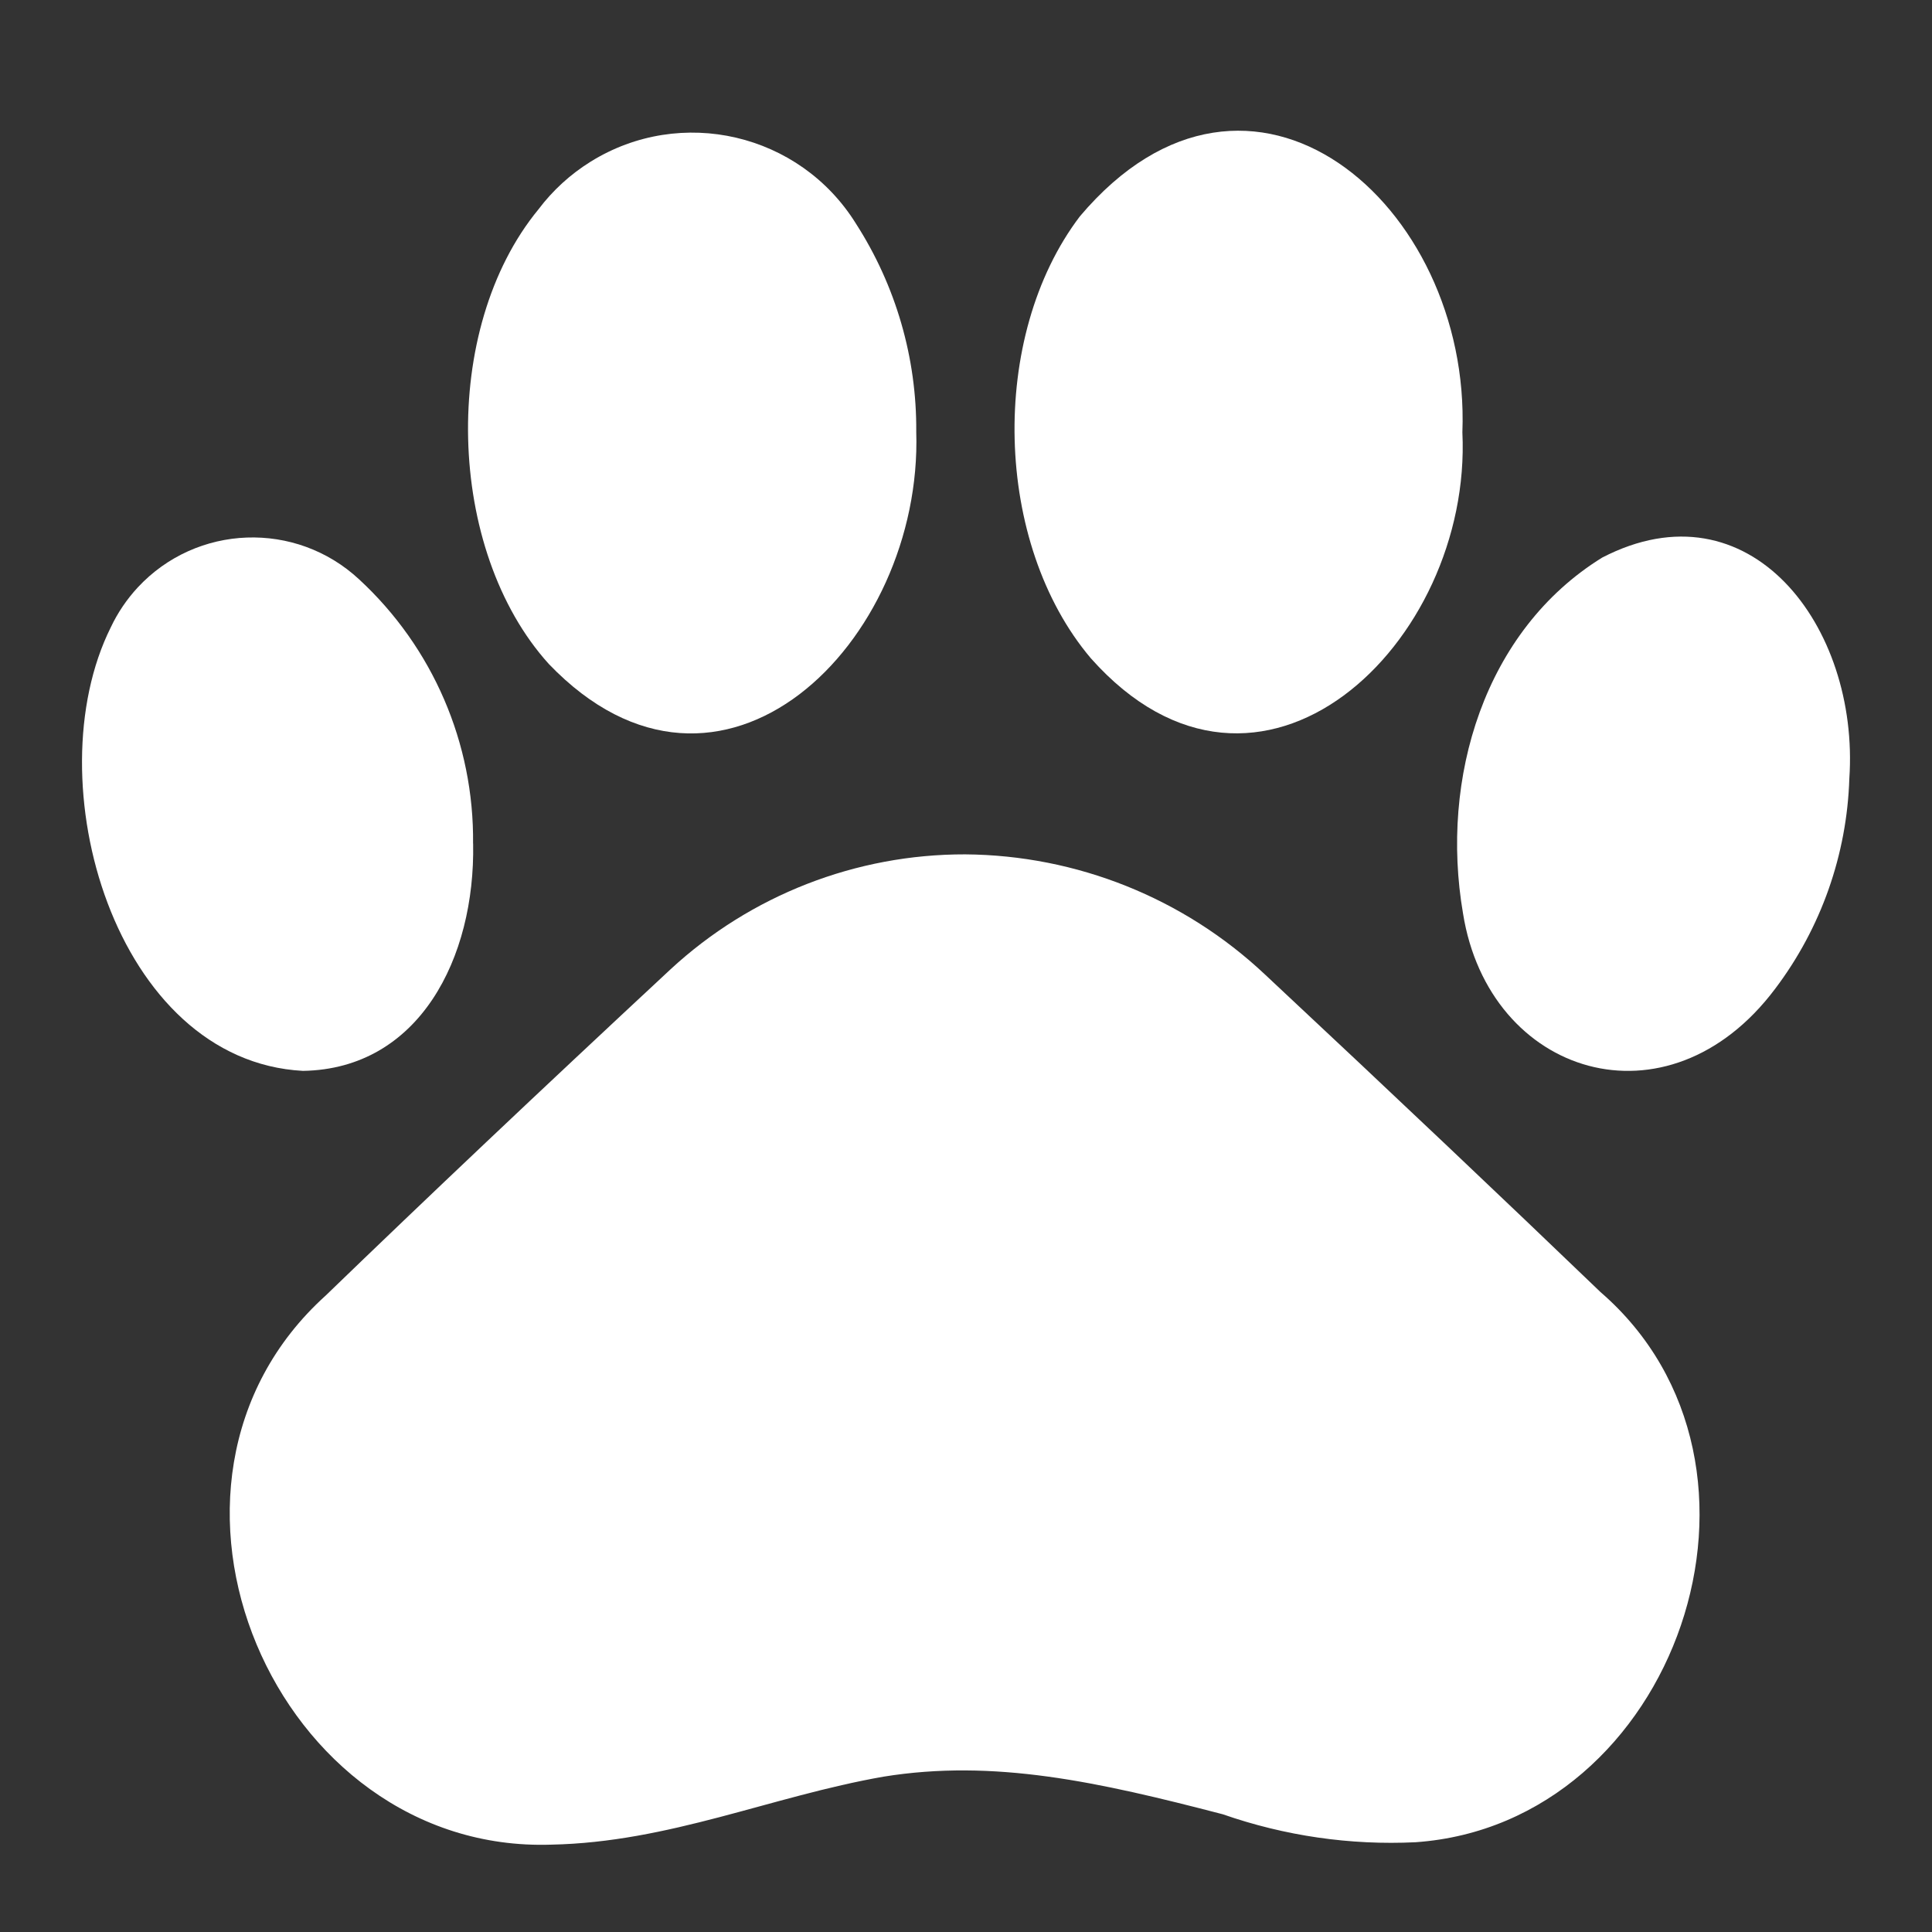
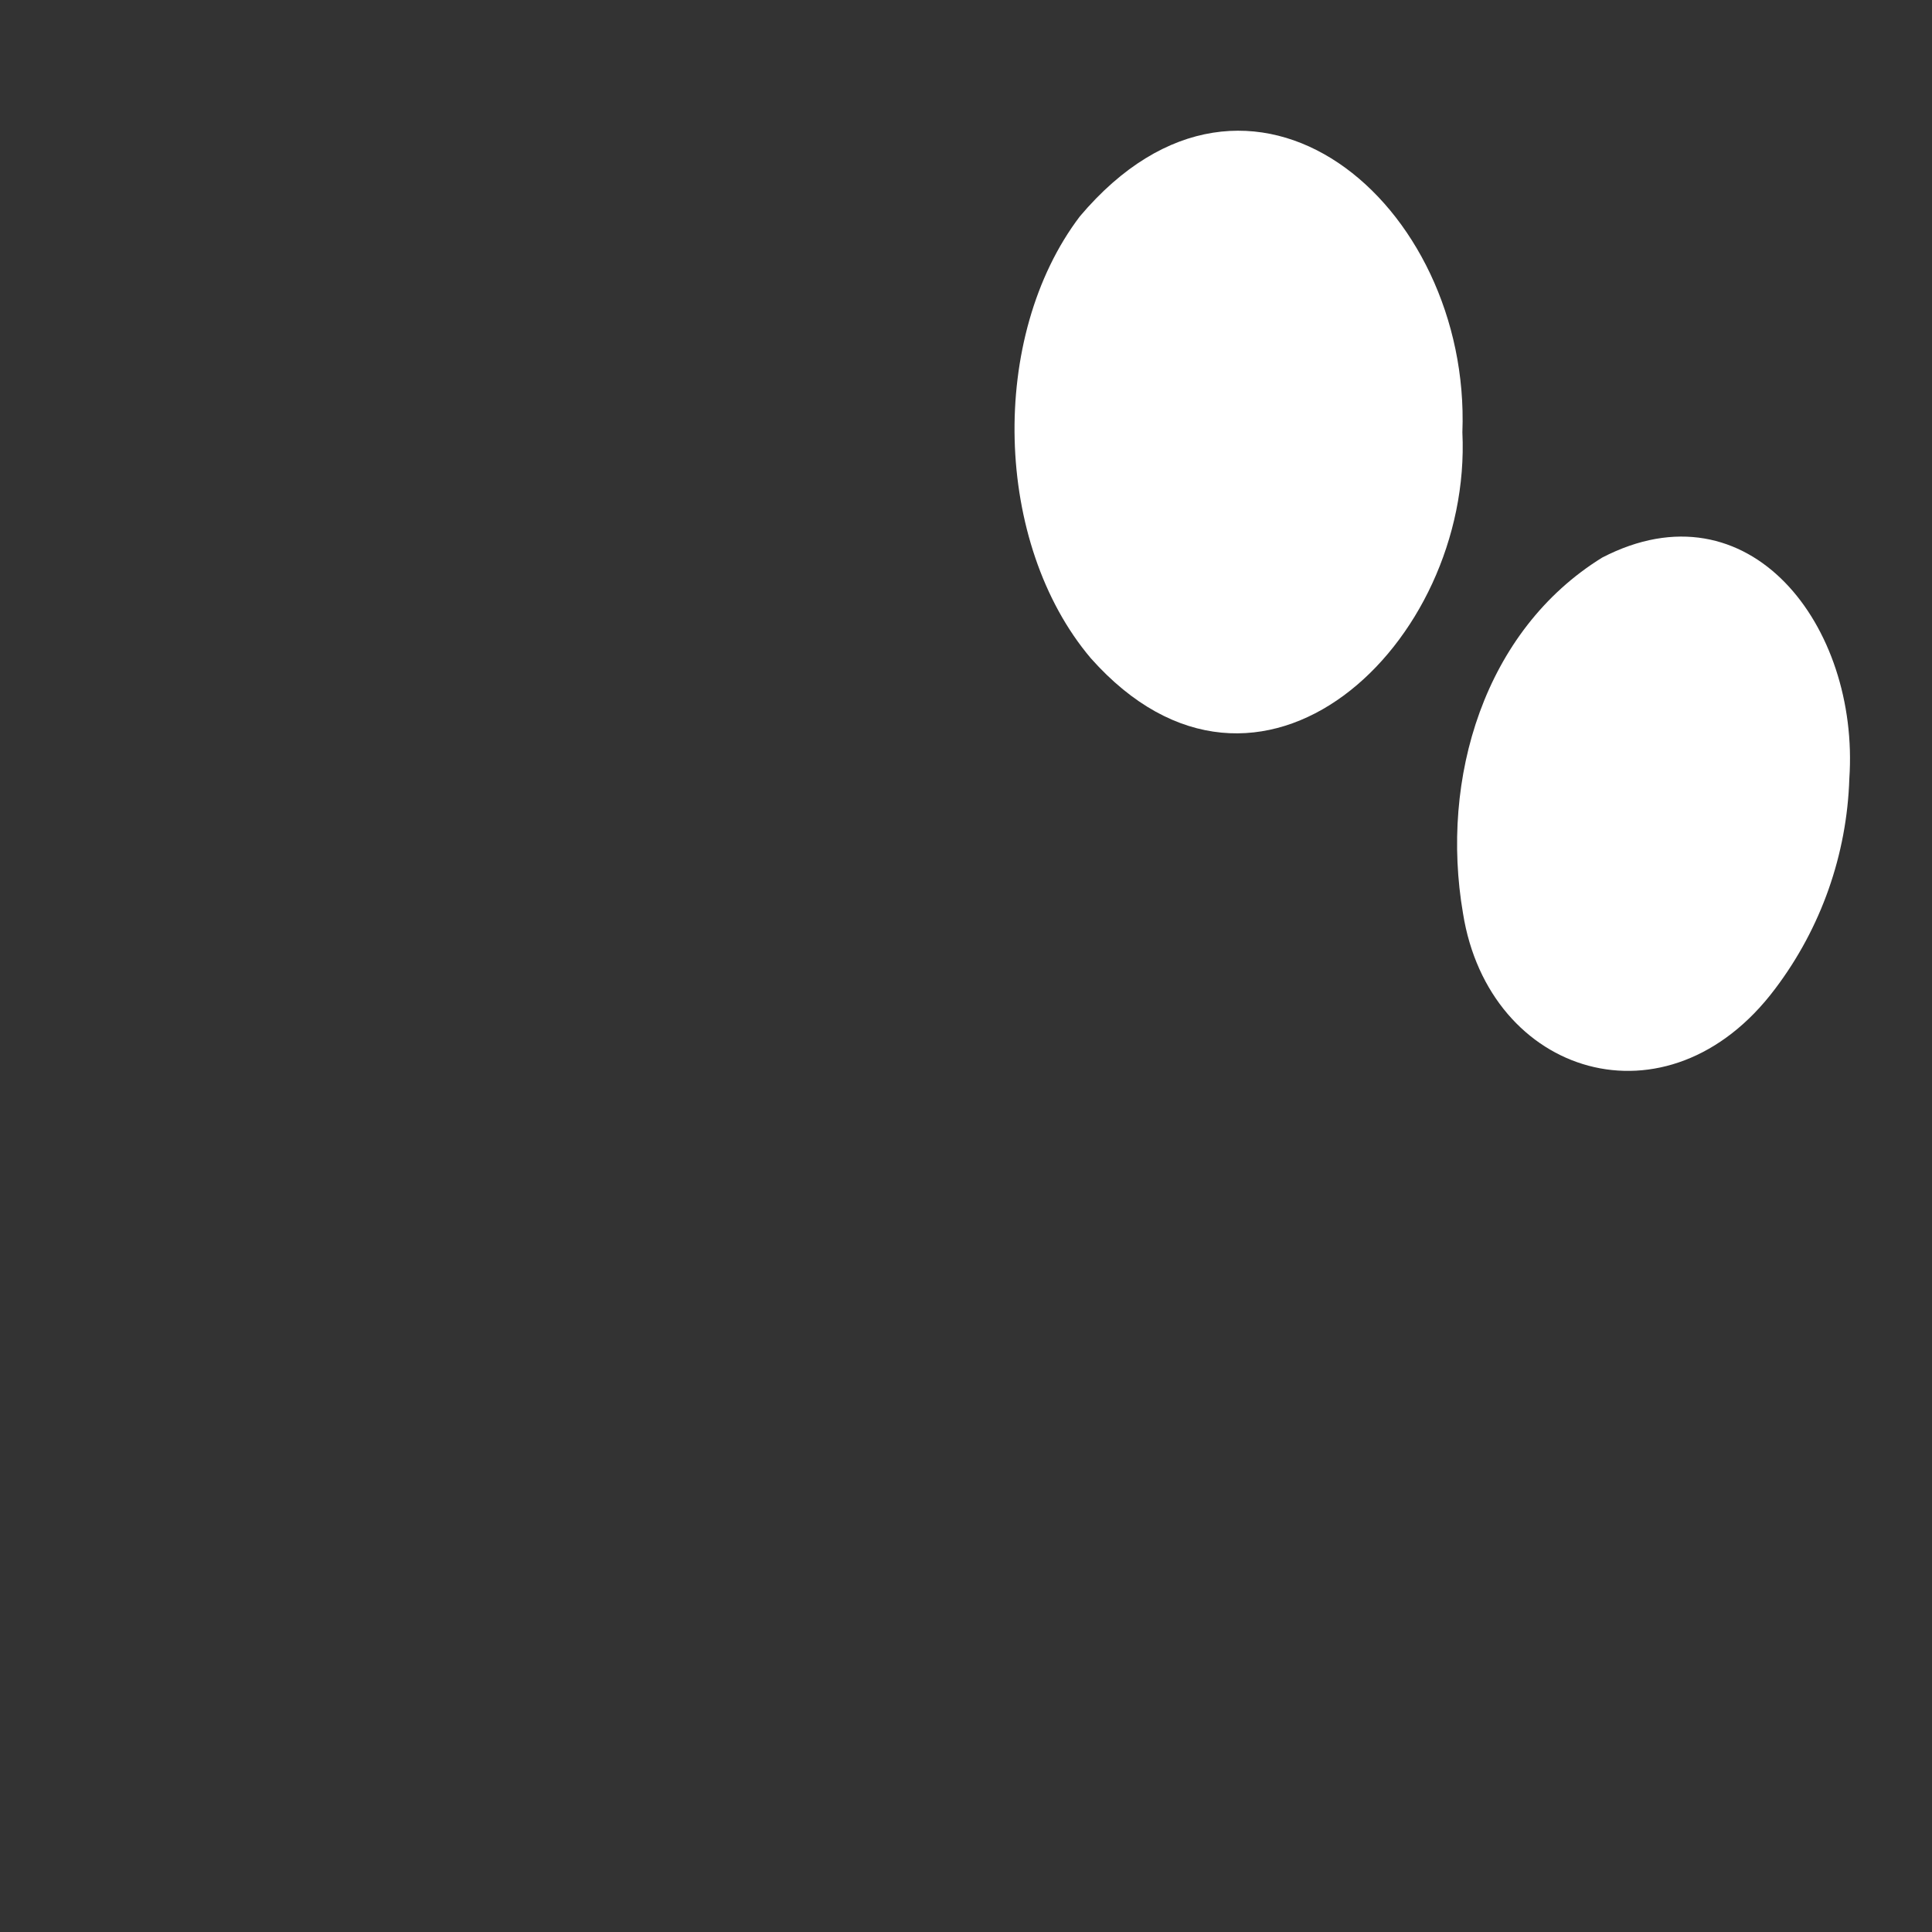
<svg xmlns="http://www.w3.org/2000/svg" id="Layer_1" version="1.1" viewBox="0 0 28 28">
  <rect x="0" y="0" width="28" height="28" fill="#333333" stroke="none" />
  <defs>
    <style>
      .st0 {
        fill: #fff;
      }
    </style>
  </defs>
-   <path class="st0" d="M13.279,6.256c.008-1.068-.296-2.116-.874-3.015-.814-1.31-2.535-1.712-3.845-.898-.293.182-.55.417-.757.692-1.423,1.729-1.343,4.935.151,6.588,2.493,2.599,5.421-.308,5.325-3.367h0Z" />
-   <path class="st0" d="M6.856,12.226c.016-1.452-.584-2.844-1.651-3.829-.918-.854-2.355-.802-3.209.117-.159.172-.291.367-.391.579-1.111,2.232.062,6.282,2.786,6.427,1.686-.028,2.497-1.639,2.466-3.294Z" />
-   <path class="st0" d="M23.196,18.726c-1.4-1.345-2.944-2.809-4.864-4.604-1.177-1.107-2.728-1.728-4.344-1.74-1.582-.003-3.107.591-4.269,1.665-1.94,1.805-3.529,3.309-4.999,4.729-3.029,2.735-.733,8.09,3.269,7.958,1.708-.034,3.188-.7,4.814-.985,1.605-.26,3.114.075,4.919.545.897.313,1.845.451,2.794.405,3.781-.265,5.58-5.463,2.68-7.973h0Z" />
  <path class="st0" d="M23.22,8.081c-1.708,1.056-2.353,3.2-2.017,5.156.375,2.357,2.968,3.167,4.524,1.093.665-.88,1.04-1.944,1.075-3.047.149-2.203-1.445-4.309-3.582-3.202h0Z" />
  <path class="st0" d="M21.194,6.265c.126-3.306-3.069-6.06-5.544-3.129-1.323,1.743-1.25,4.741.16,6.405,2.441,2.744,5.53-.211,5.384-3.275h0Z" />
</svg>